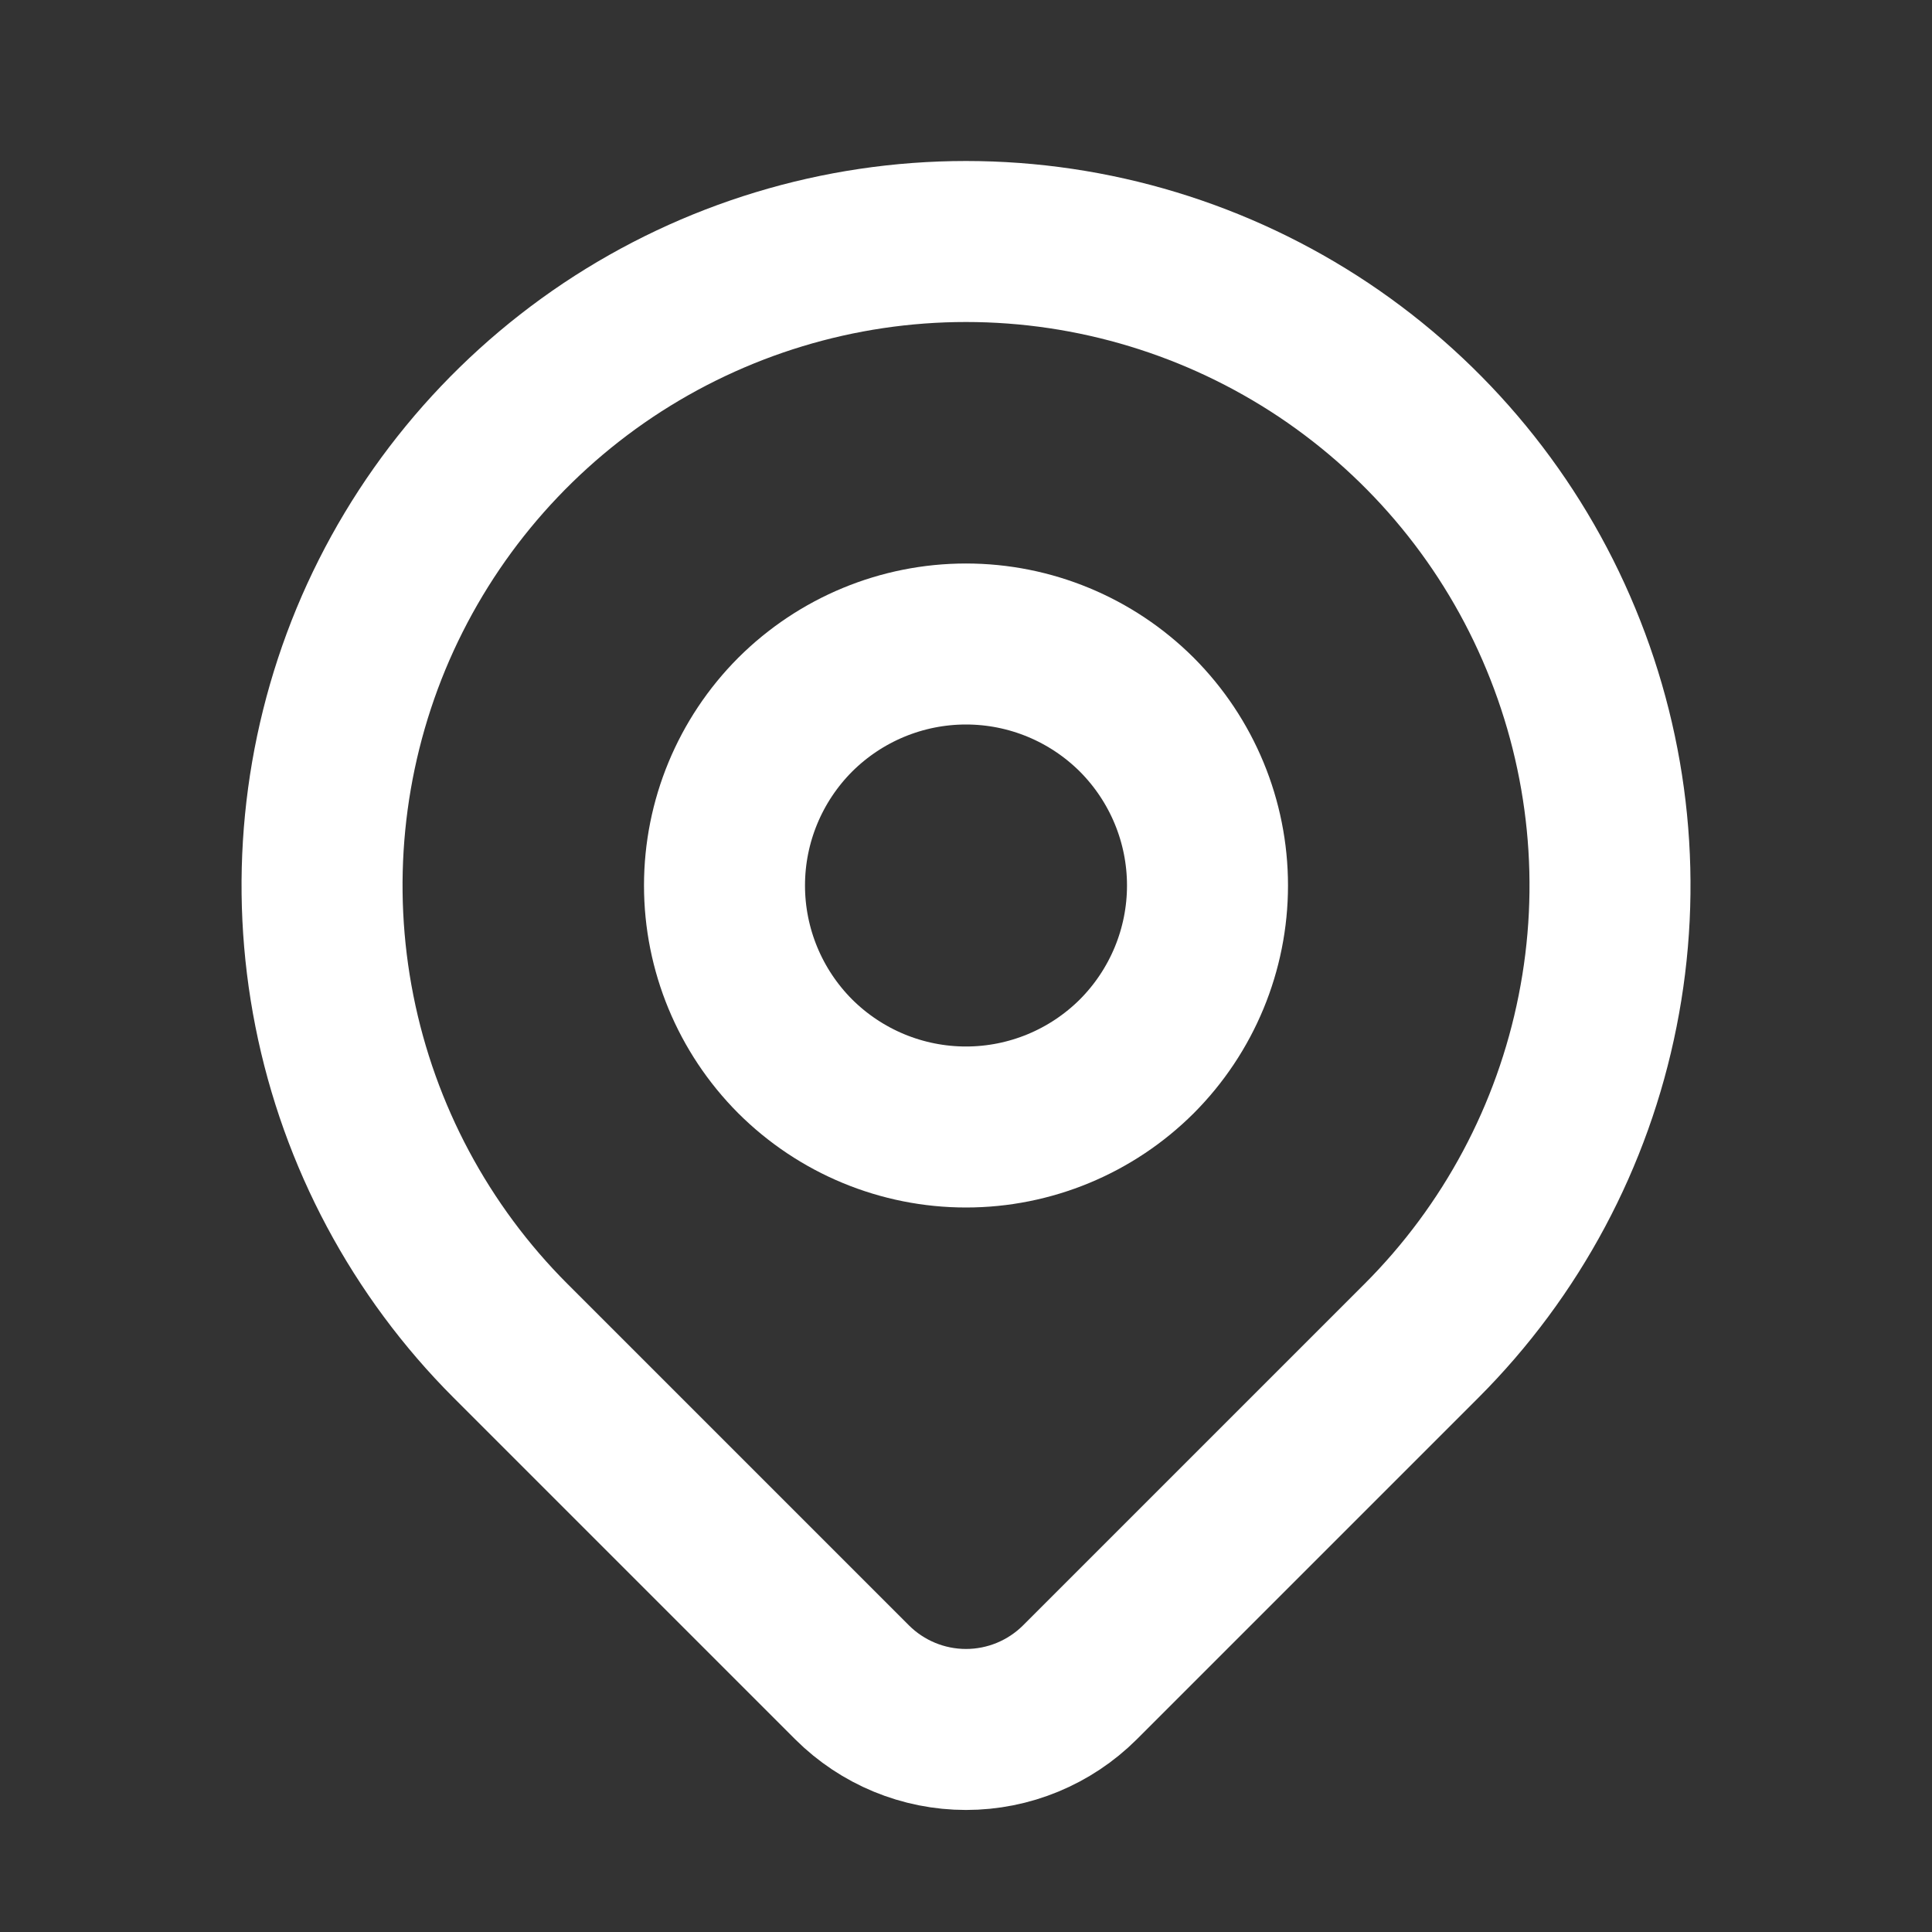
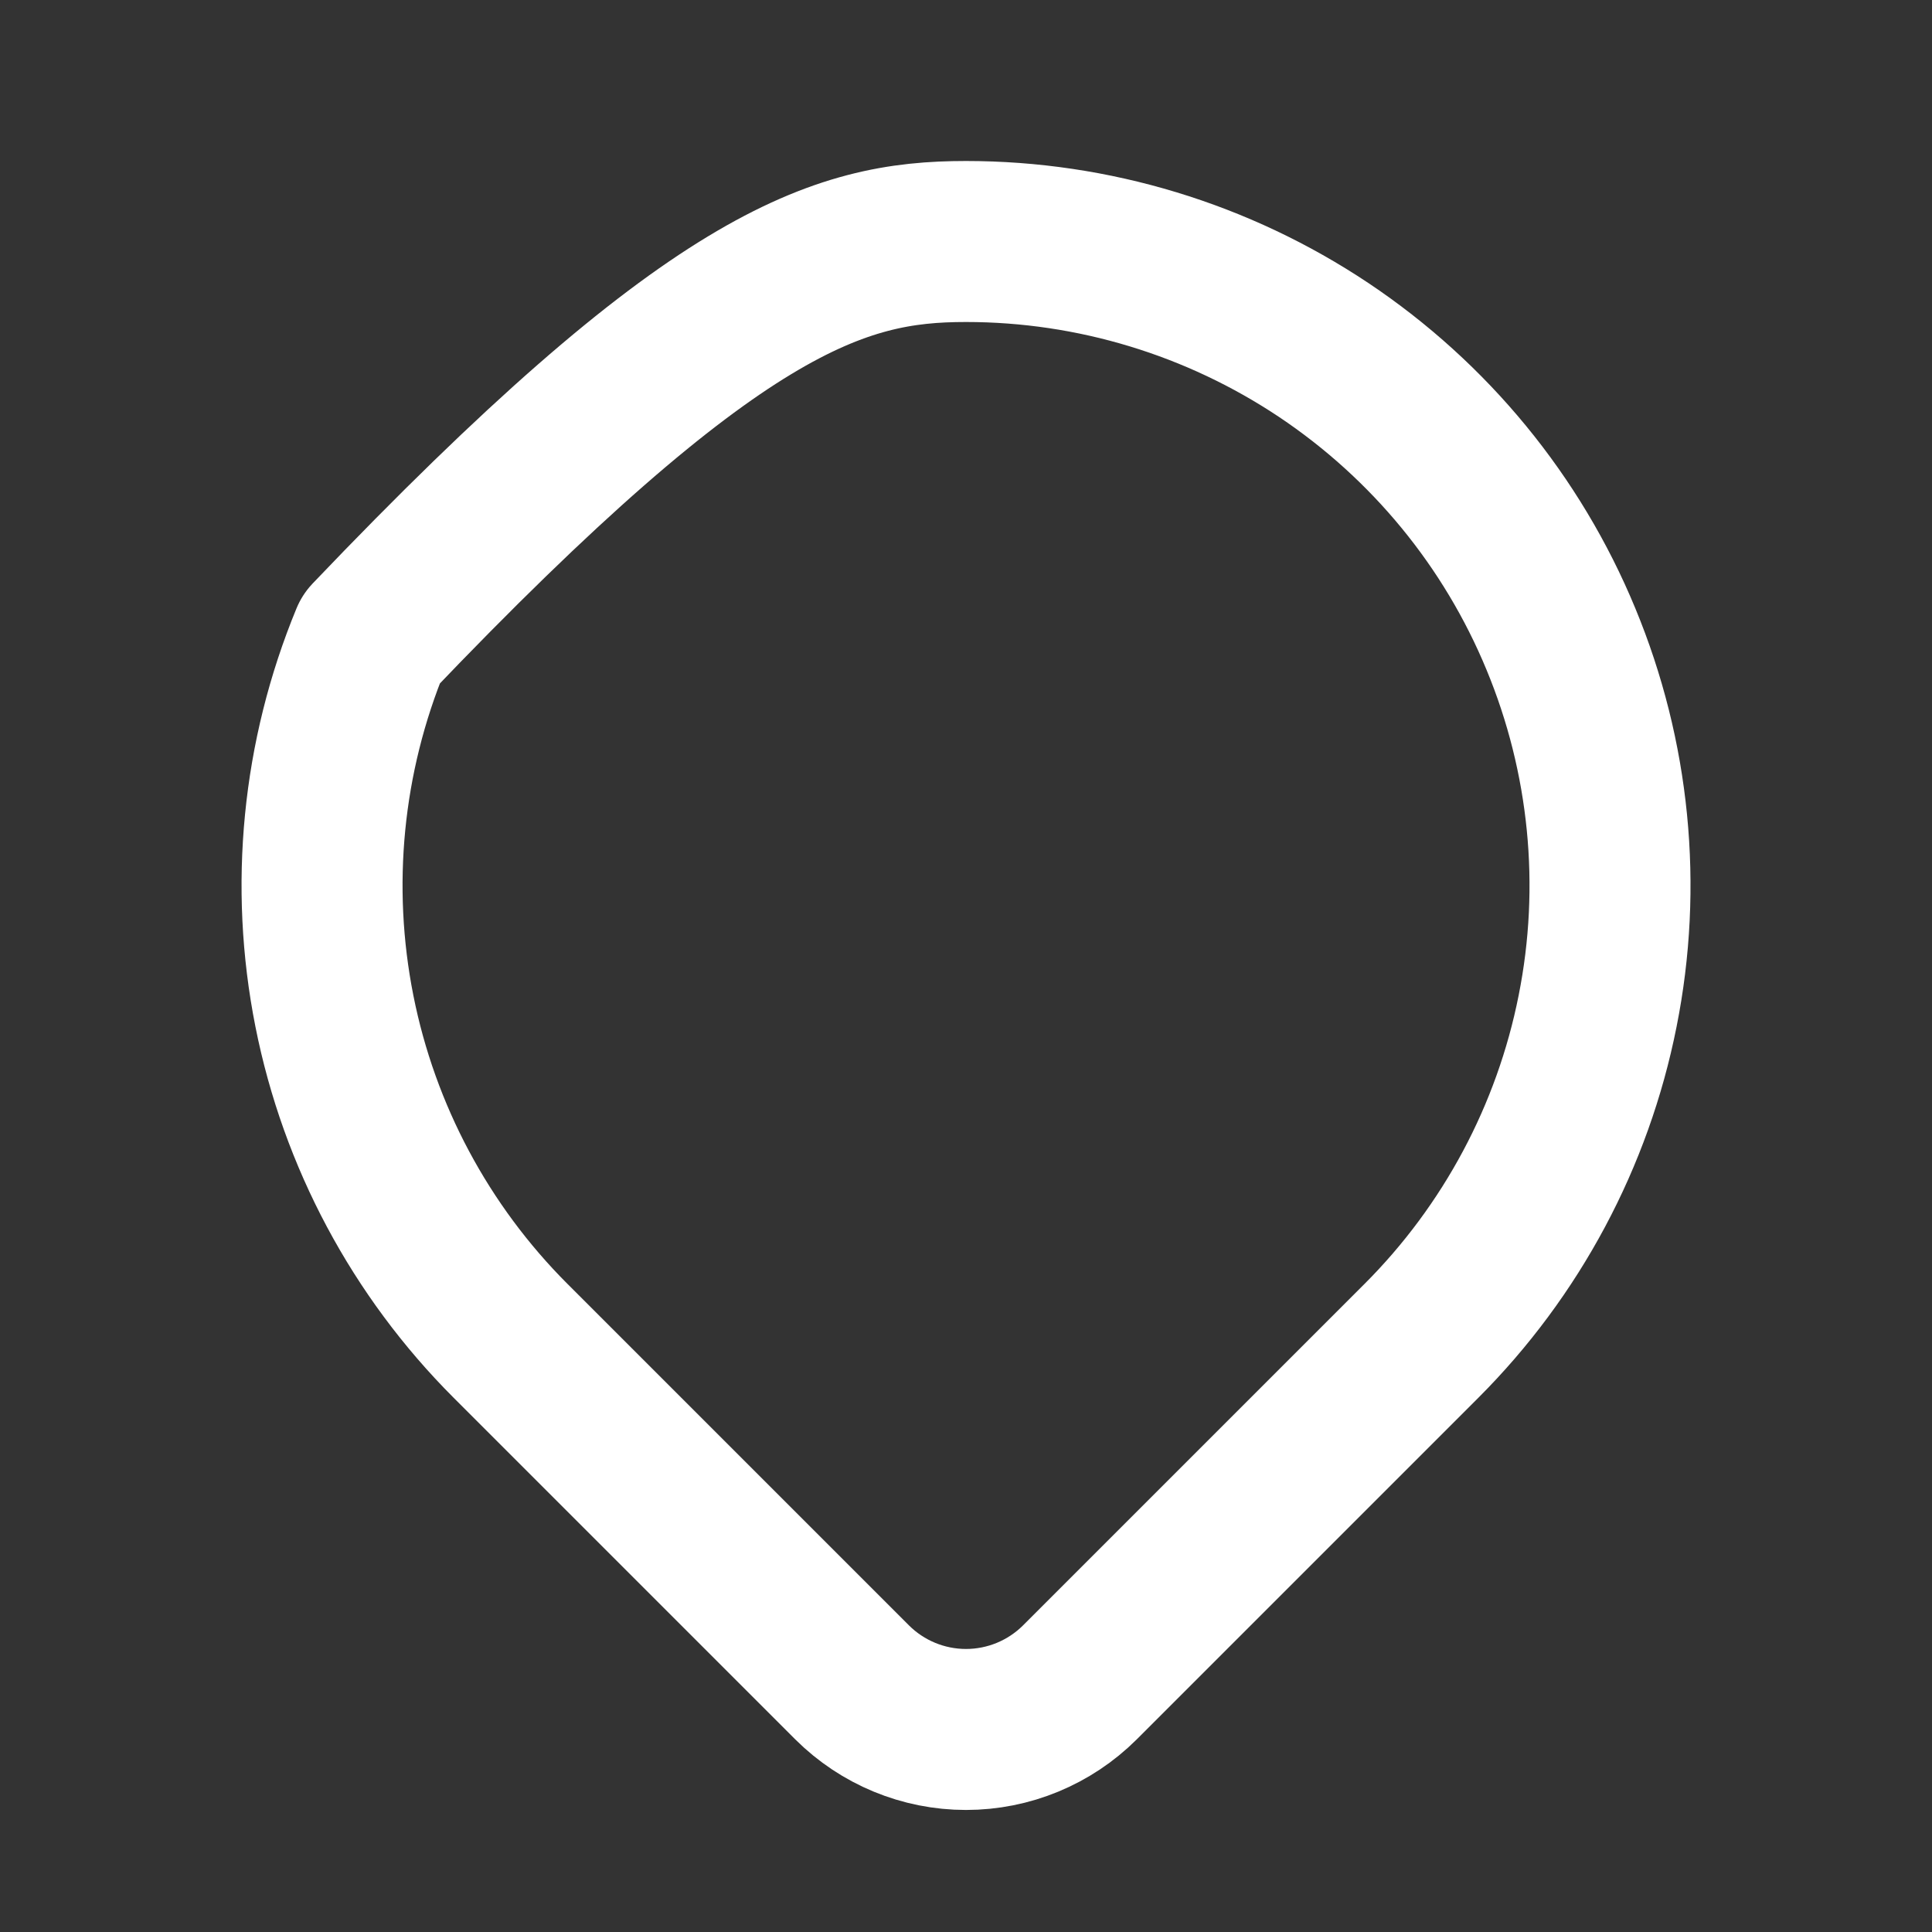
<svg xmlns="http://www.w3.org/2000/svg" width="12" height="12" viewBox="0 0 12 12" fill="none">
  <rect x="0" y="0" width="12" height="12" fill="#333333" stroke="none" />
  <g clip-path="url(#clip0_554_908)">
-     <path d="M4.5 5.5C4.5 5.898 4.658 6.279 4.939 6.561C5.221 6.842 5.602 7 6 7C6.398 7 6.779 6.842 7.061 6.561C7.342 6.279 7.5 5.898 7.5 5.5C7.5 5.102 7.342 4.721 7.061 4.439C6.779 4.158 6.398 4 6 4C5.602 4 5.221 4.158 4.939 4.439C4.658 4.721 4.5 5.102 4.5 5.5Z" stroke="white" stroke-linecap="round" stroke-linejoin="round" />
-     <path d="M8.829 8.328L6.707 10.45C6.519 10.637 6.265 10.742 6 10.742C5.735 10.742 5.481 10.637 5.293 10.45L3.171 8.328C2.612 7.769 2.231 7.056 2.077 6.28C1.923 5.504 2.002 4.7 2.304 3.969C2.607 3.238 3.12 2.614 3.778 2.174C4.436 1.735 5.209 1.5 6 1.5C6.791 1.5 7.564 1.735 8.222 2.174C8.88 2.614 9.393 3.238 9.695 3.969C9.998 4.7 10.078 5.504 9.923 6.28C9.769 7.056 9.388 7.769 8.829 8.328Z" stroke="white" stroke-linecap="round" stroke-linejoin="round" />
+     <path d="M8.829 8.328L6.707 10.45C6.519 10.637 6.265 10.742 6 10.742C5.735 10.742 5.481 10.637 5.293 10.45L3.171 8.328C2.612 7.769 2.231 7.056 2.077 6.28C1.923 5.504 2.002 4.7 2.304 3.969C4.436 1.735 5.209 1.5 6 1.5C6.791 1.5 7.564 1.735 8.222 2.174C8.88 2.614 9.393 3.238 9.695 3.969C9.998 4.7 10.078 5.504 9.923 6.28C9.769 7.056 9.388 7.769 8.829 8.328Z" stroke="white" stroke-linecap="round" stroke-linejoin="round" />
  </g>
  <defs>
    <clipPath id="clip0_554_908">
      <rect width="12" height="12" fill="white" />
    </clipPath>
  </defs>
</svg>